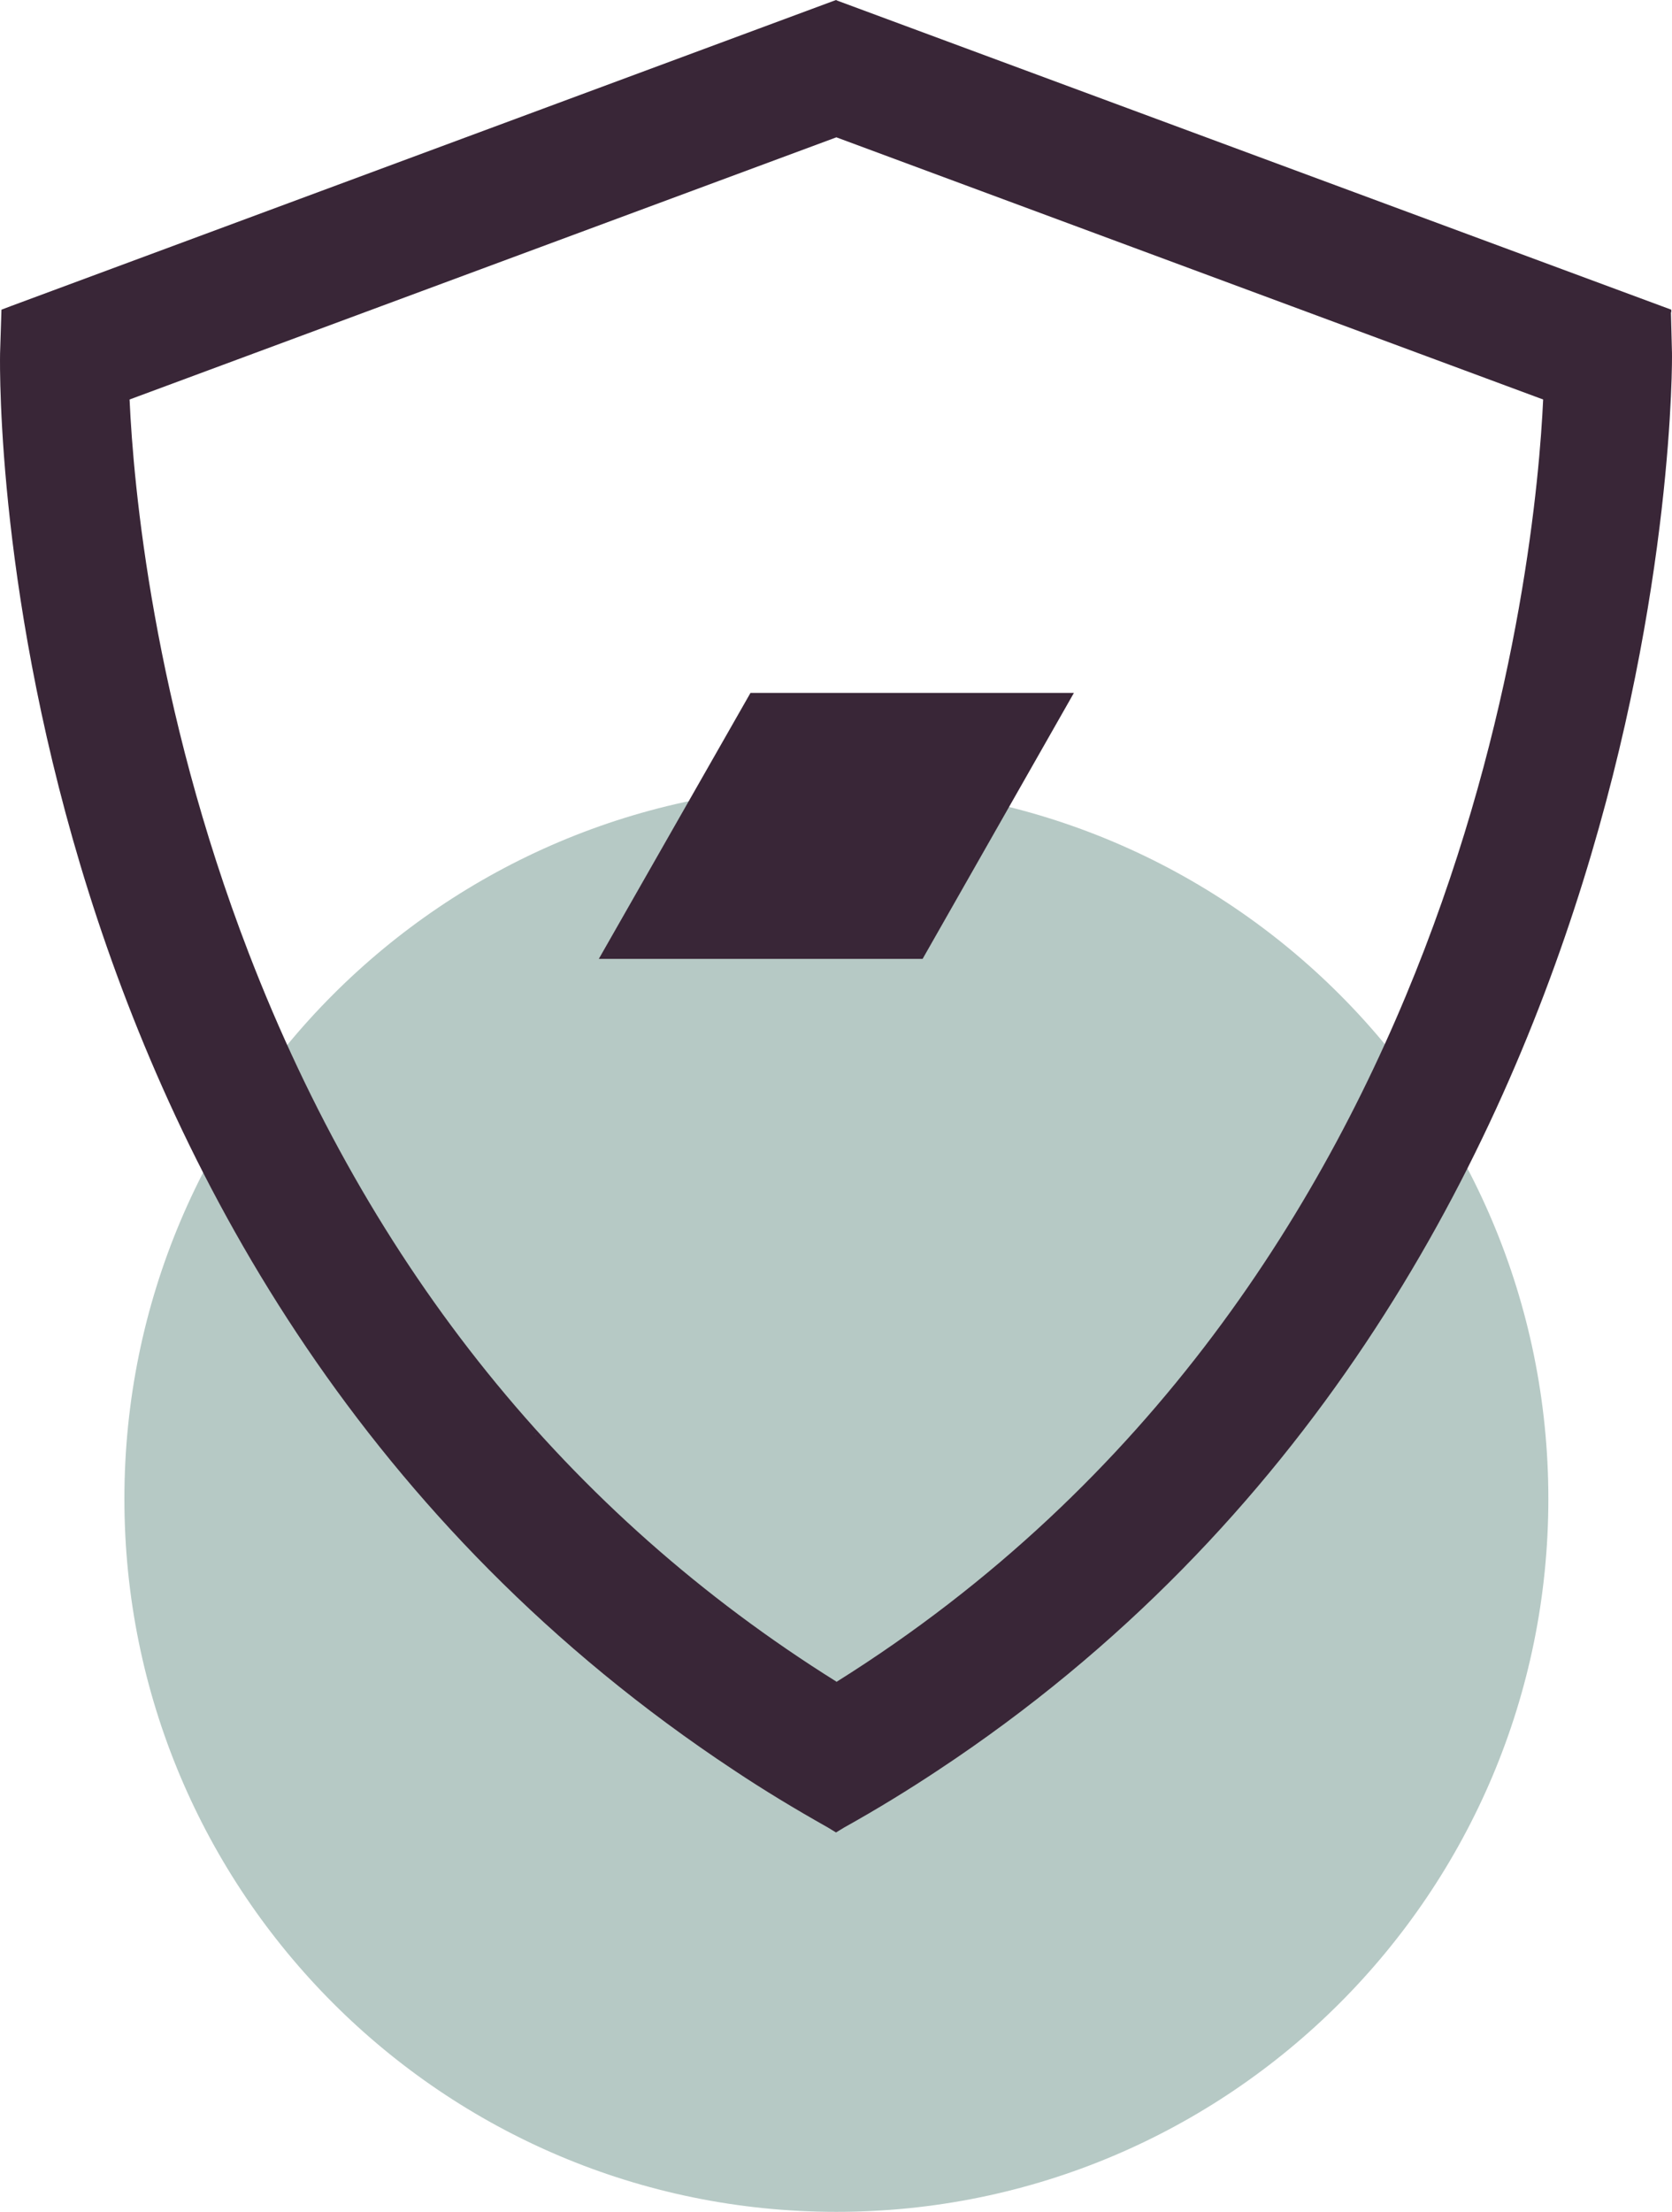
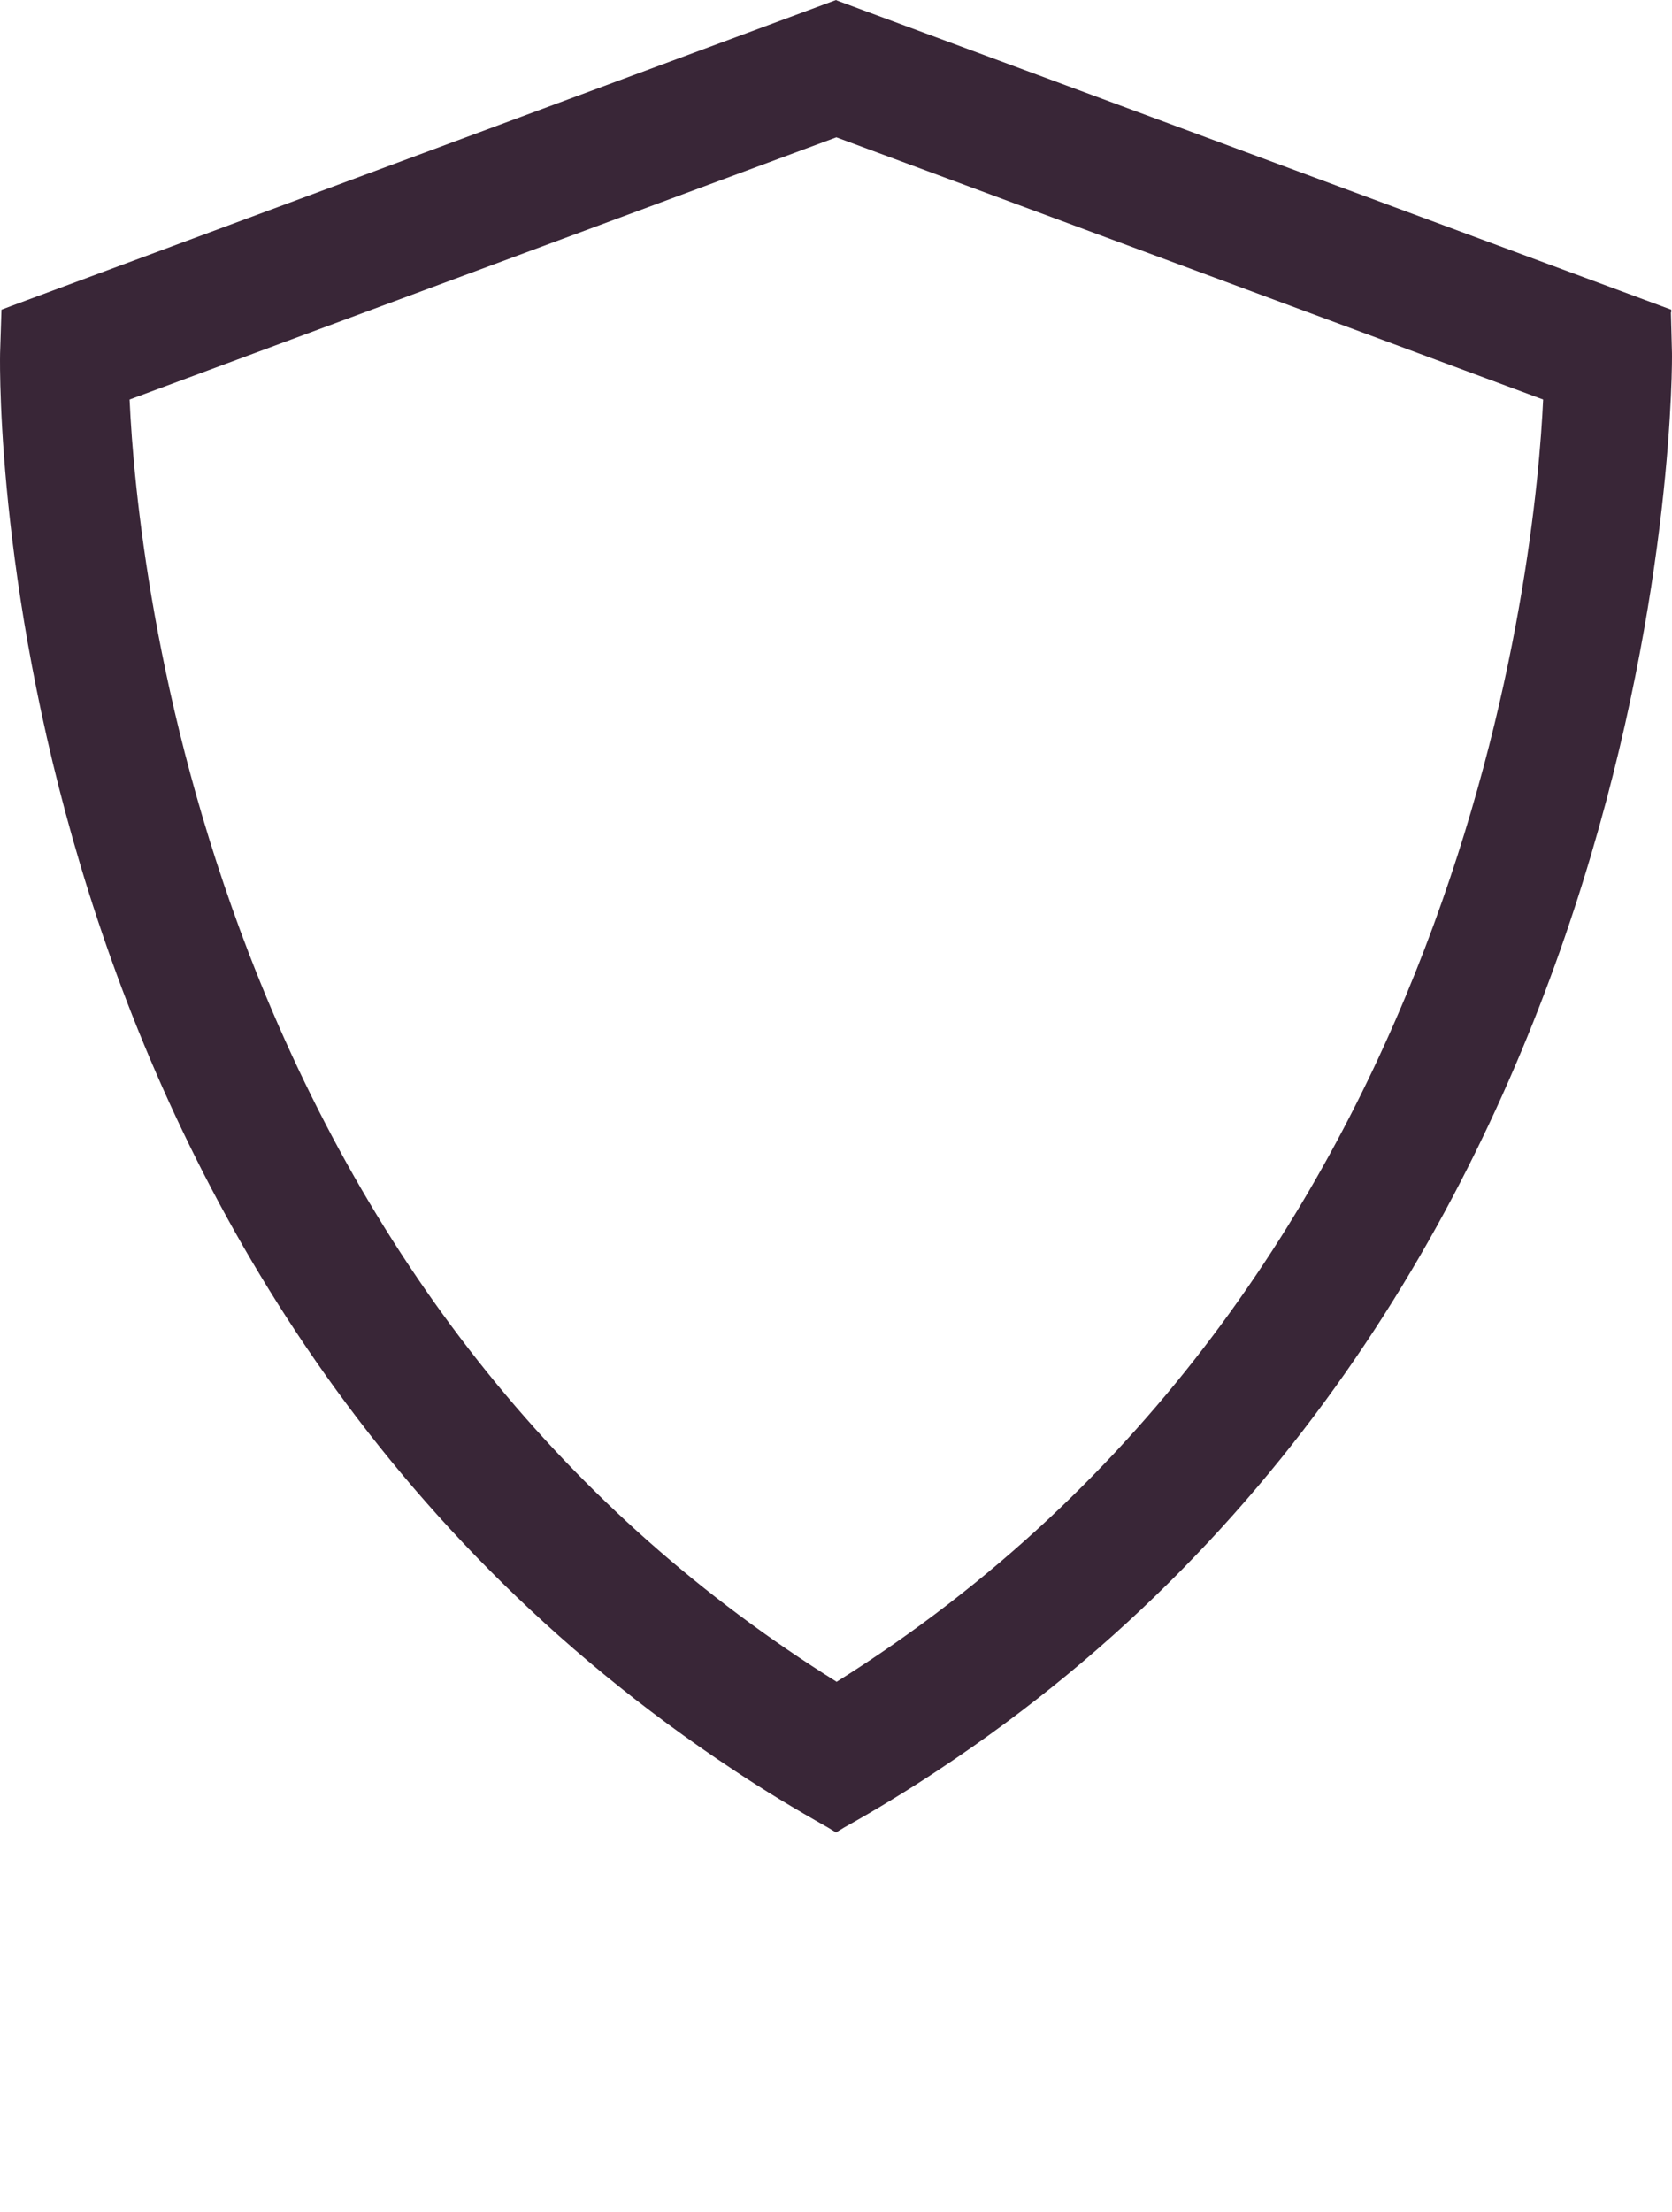
<svg xmlns="http://www.w3.org/2000/svg" width="121" height="160" viewBox="0 0 121 160" fill="none">
-   <path d="M60.527 160C88.983 160 112.052 136.908 112.052 108.423C112.052 79.937 88.983 56.846 60.527 56.846C32.07 56.846 9.002 79.937 9.002 108.423C9.002 136.908 32.07 160 60.527 160Z" fill="#B6C9C5" />
-   <path d="M43.335 69.364H66.767L77.718 50.122H54.312L43.335 69.364Z" fill="#392637" />
  <path d="M120.948 22.603V22.402L60.602 0.05L60.501 0L0.832 22.126L0.105 22.402L0.005 25.563C-0.045 28.297 -0.547 92.618 53.133 128.065C55.239 129.47 57.519 130.85 59.925 132.204L60.501 132.556L61.078 132.204C63.509 130.85 65.789 129.445 67.869 128.065C121.499 92.669 121.023 26.215 120.998 25.538L120.923 22.578L120.948 22.603ZM60.526 121.643C41.104 109.501 26.795 91.765 17.998 68.937C11.082 50.975 9.653 35.096 9.377 28.899L60.526 9.934L111.675 28.899C111.174 39.862 106.363 92.97 60.526 121.668V121.643ZM38.799 103.832C38.799 103.832 38.724 103.757 38.699 103.706C38.724 103.757 38.774 103.782 38.799 103.832ZM53.584 117.203C52.958 116.726 52.331 116.275 51.73 115.823C52.331 116.3 52.983 116.751 53.584 117.203ZM69.248 115.873C68.696 116.3 68.145 116.701 67.594 117.103C68.145 116.701 68.721 116.3 69.248 115.873Z" fill="#392637" />
</svg>